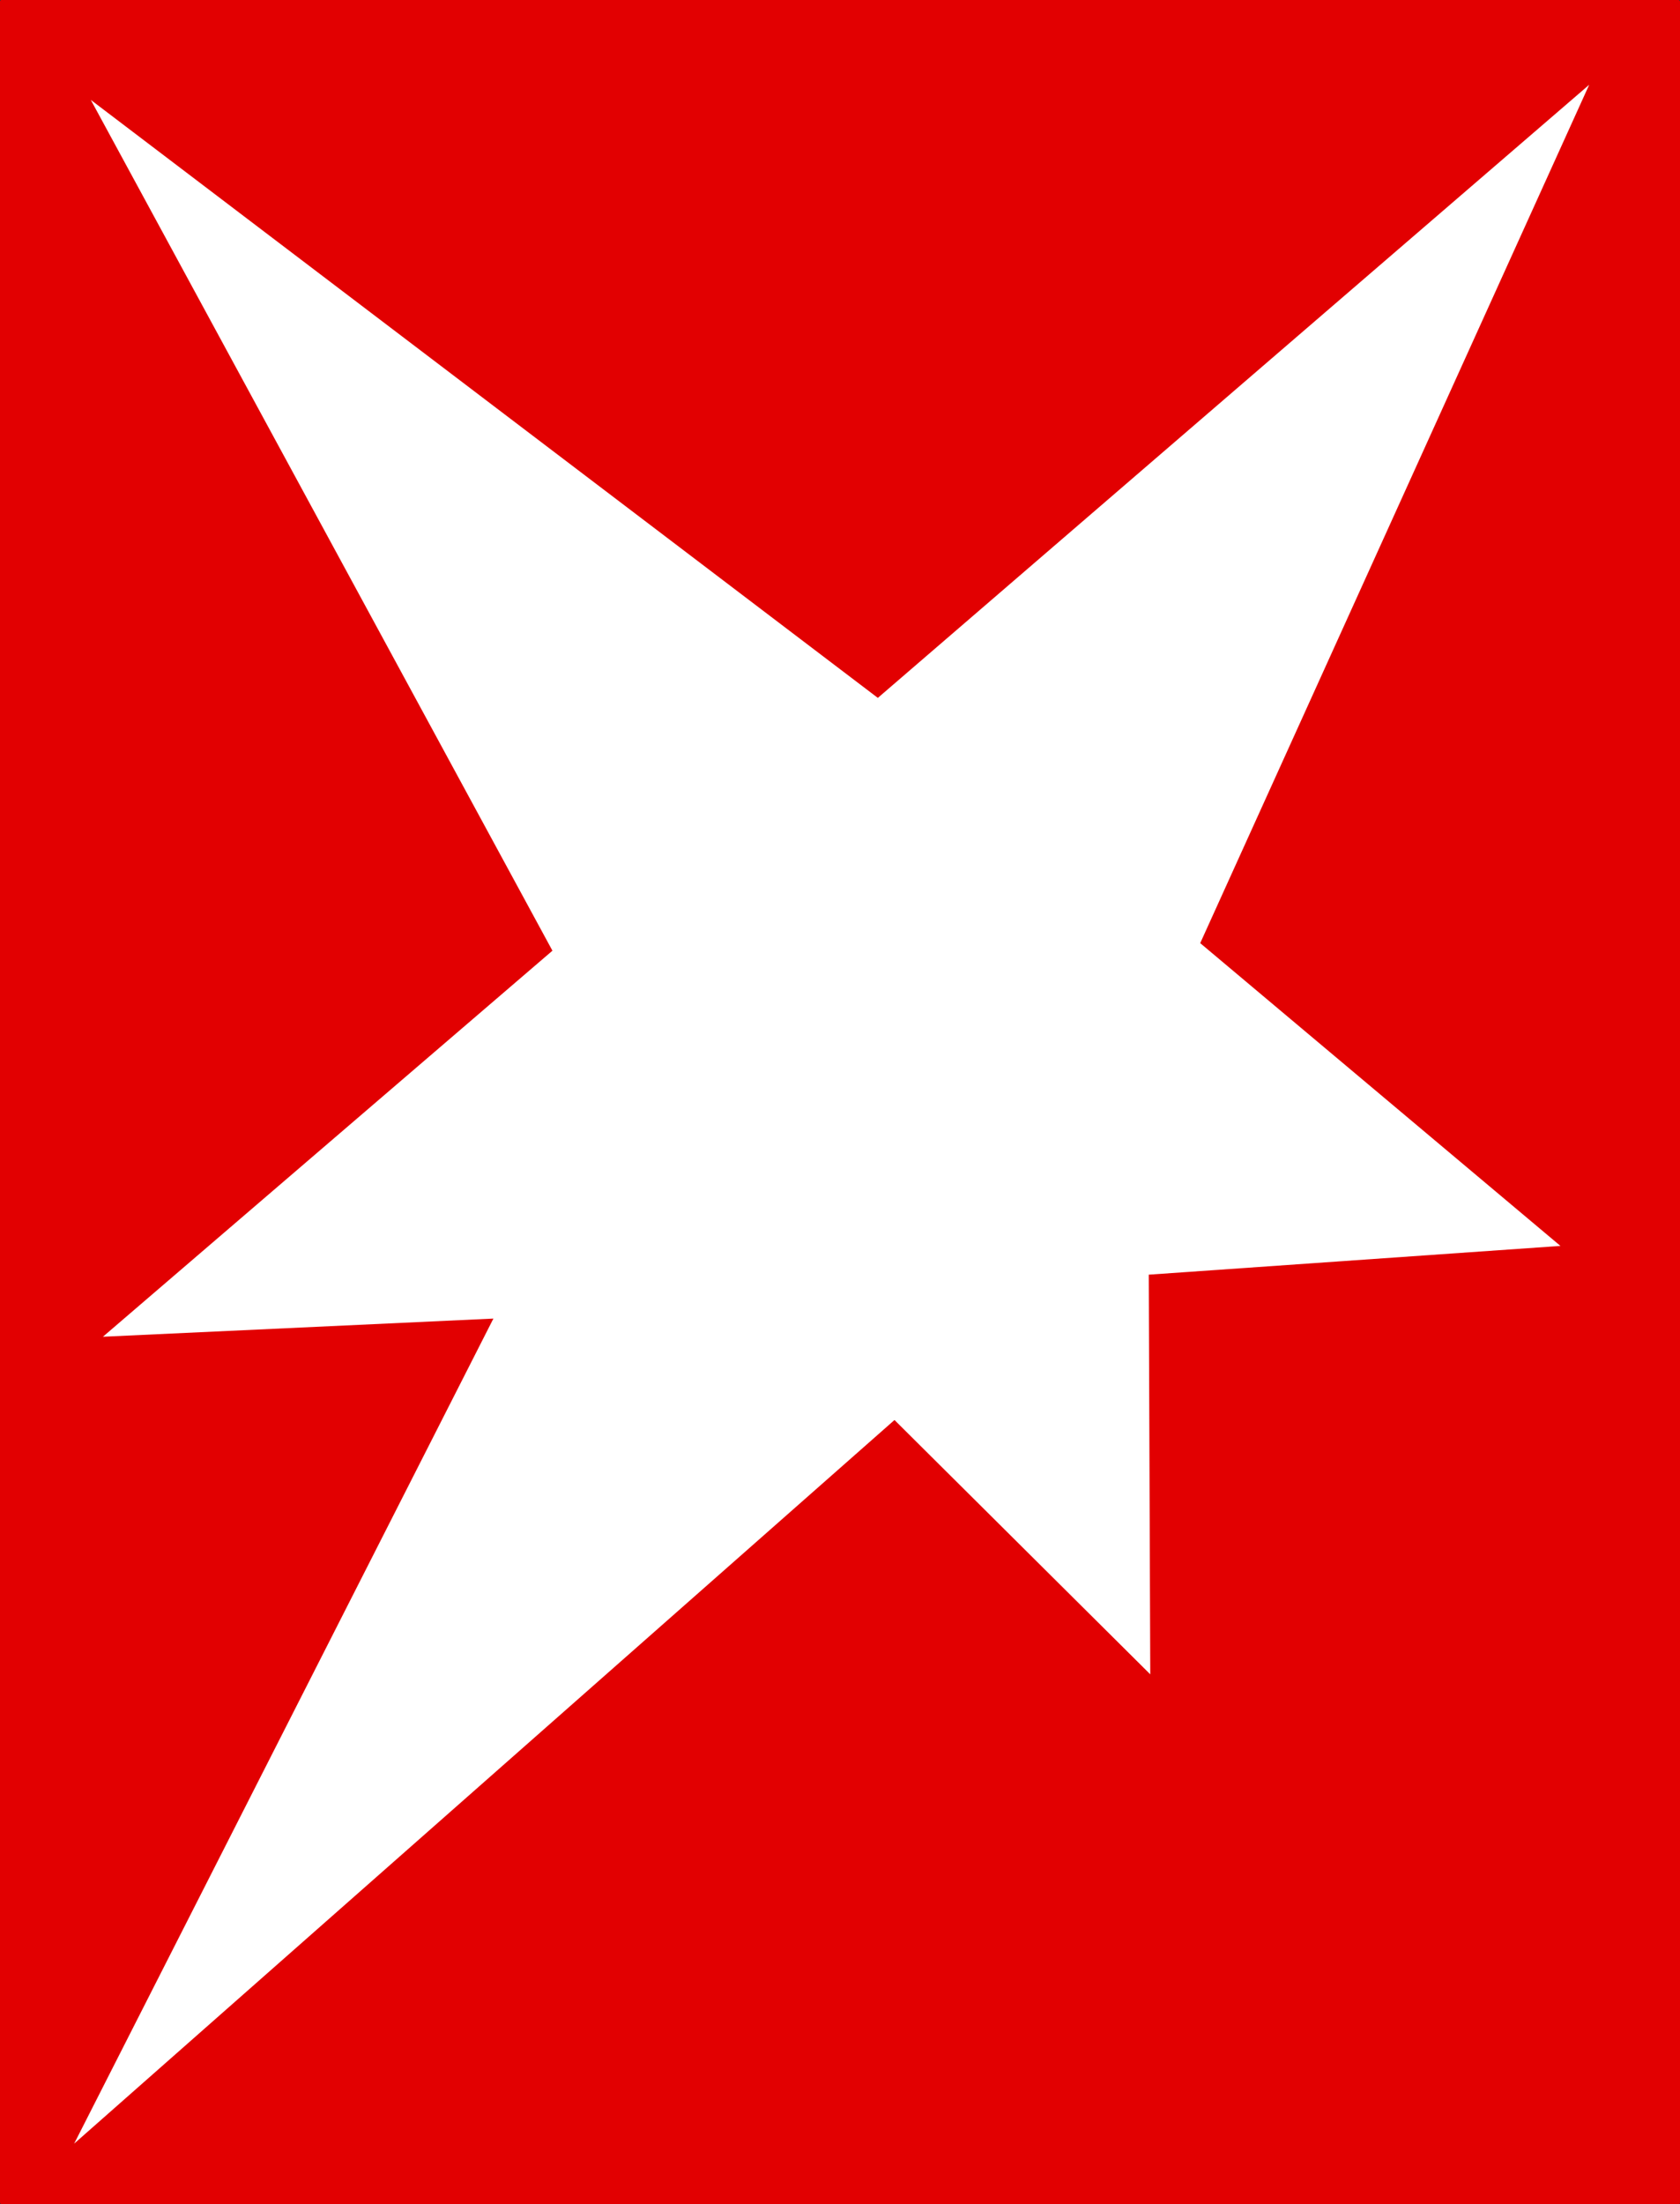
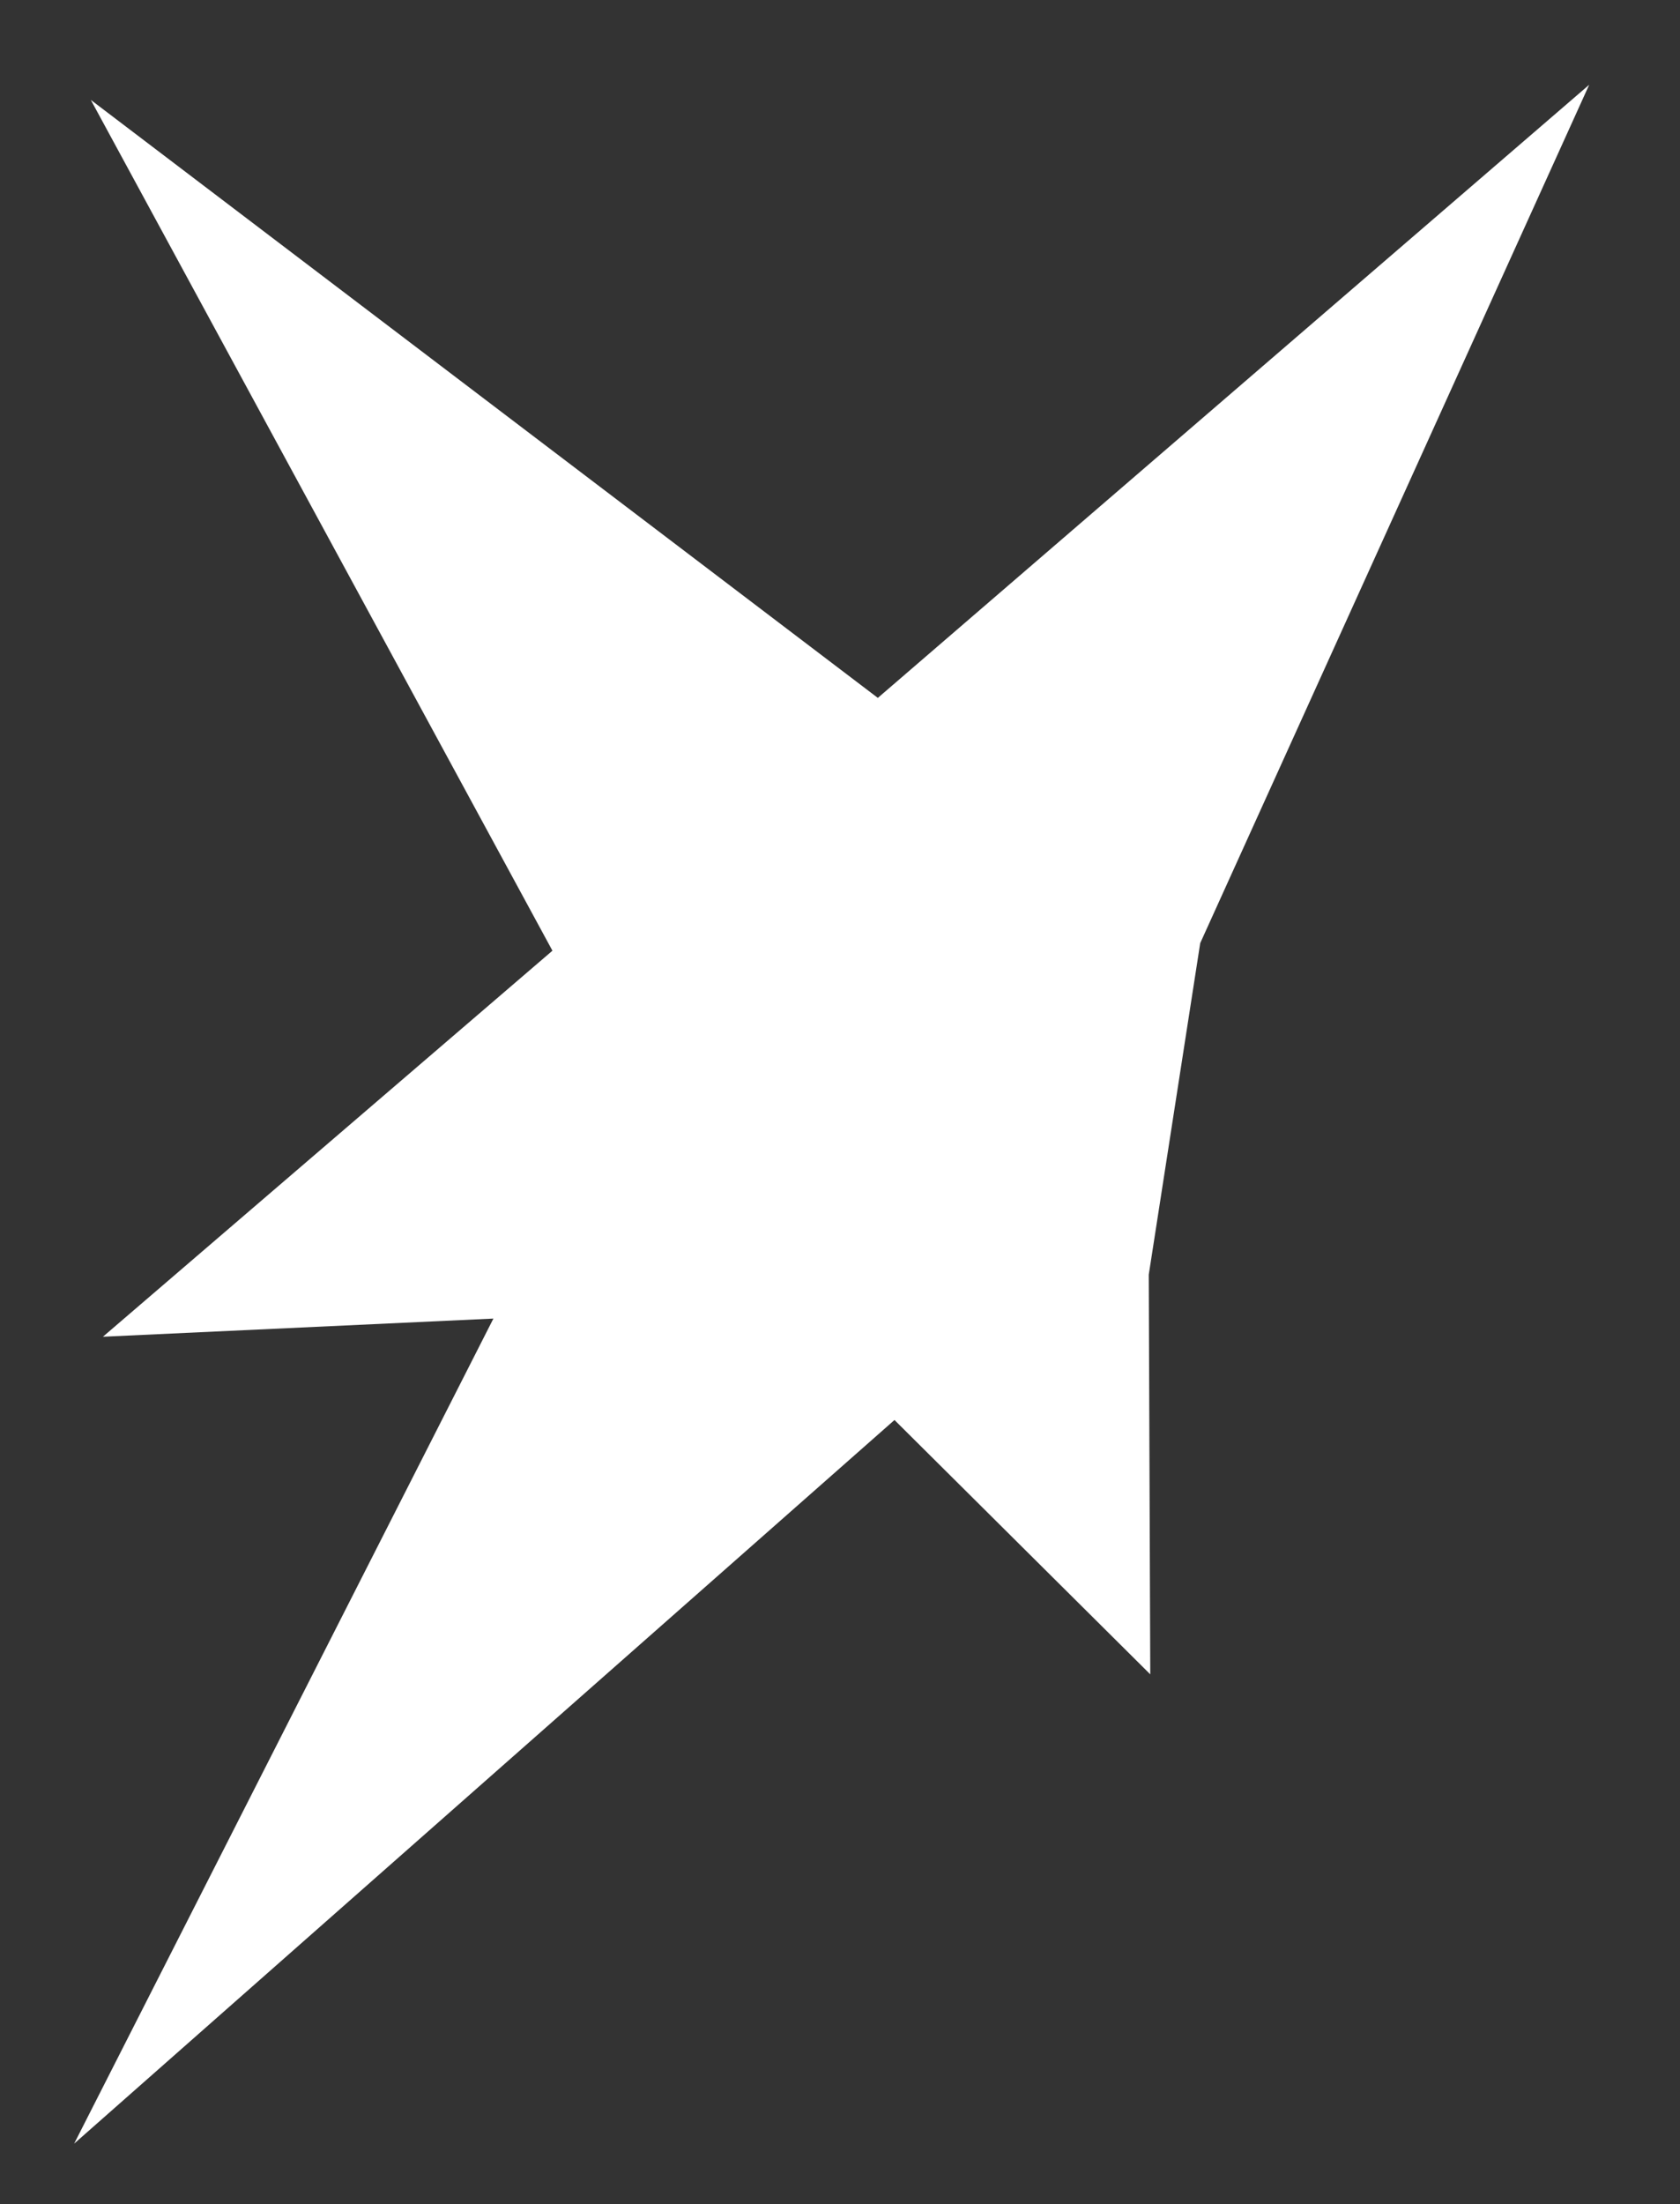
<svg xmlns="http://www.w3.org/2000/svg" viewBox="0 0 1110 1456" version="1.0" width="1110" height="1456" id="svg3872">
  <rect x="0" y="0" width="1110" height="1456" fill="#333333" stroke="none" />
  <defs id="defs3875" />
-   <rect width="1110" height="1456" ry="1.013" x="0" y="-7.6293945e-006" style="opacity:1;fill:#e20001;fill-opacity:1" id="rect3883" />
-   <path d="M 60,66 L 580,461 L 1050,56 L 793,623 L 1031,823 L 759,842 L 760,1106 L 591,938 L 49,1416 L 326,871 L 68,883 L 365,628 L 60,66 z " style="opacity:1;fill:white;fill-opacity:1" id="path3881" />
+   <path d="M 60,66 L 580,461 L 1050,56 L 793,623 L 759,842 L 760,1106 L 591,938 L 49,1416 L 326,871 L 68,883 L 365,628 L 60,66 z " style="opacity:1;fill:white;fill-opacity:1" id="path3881" />
</svg>